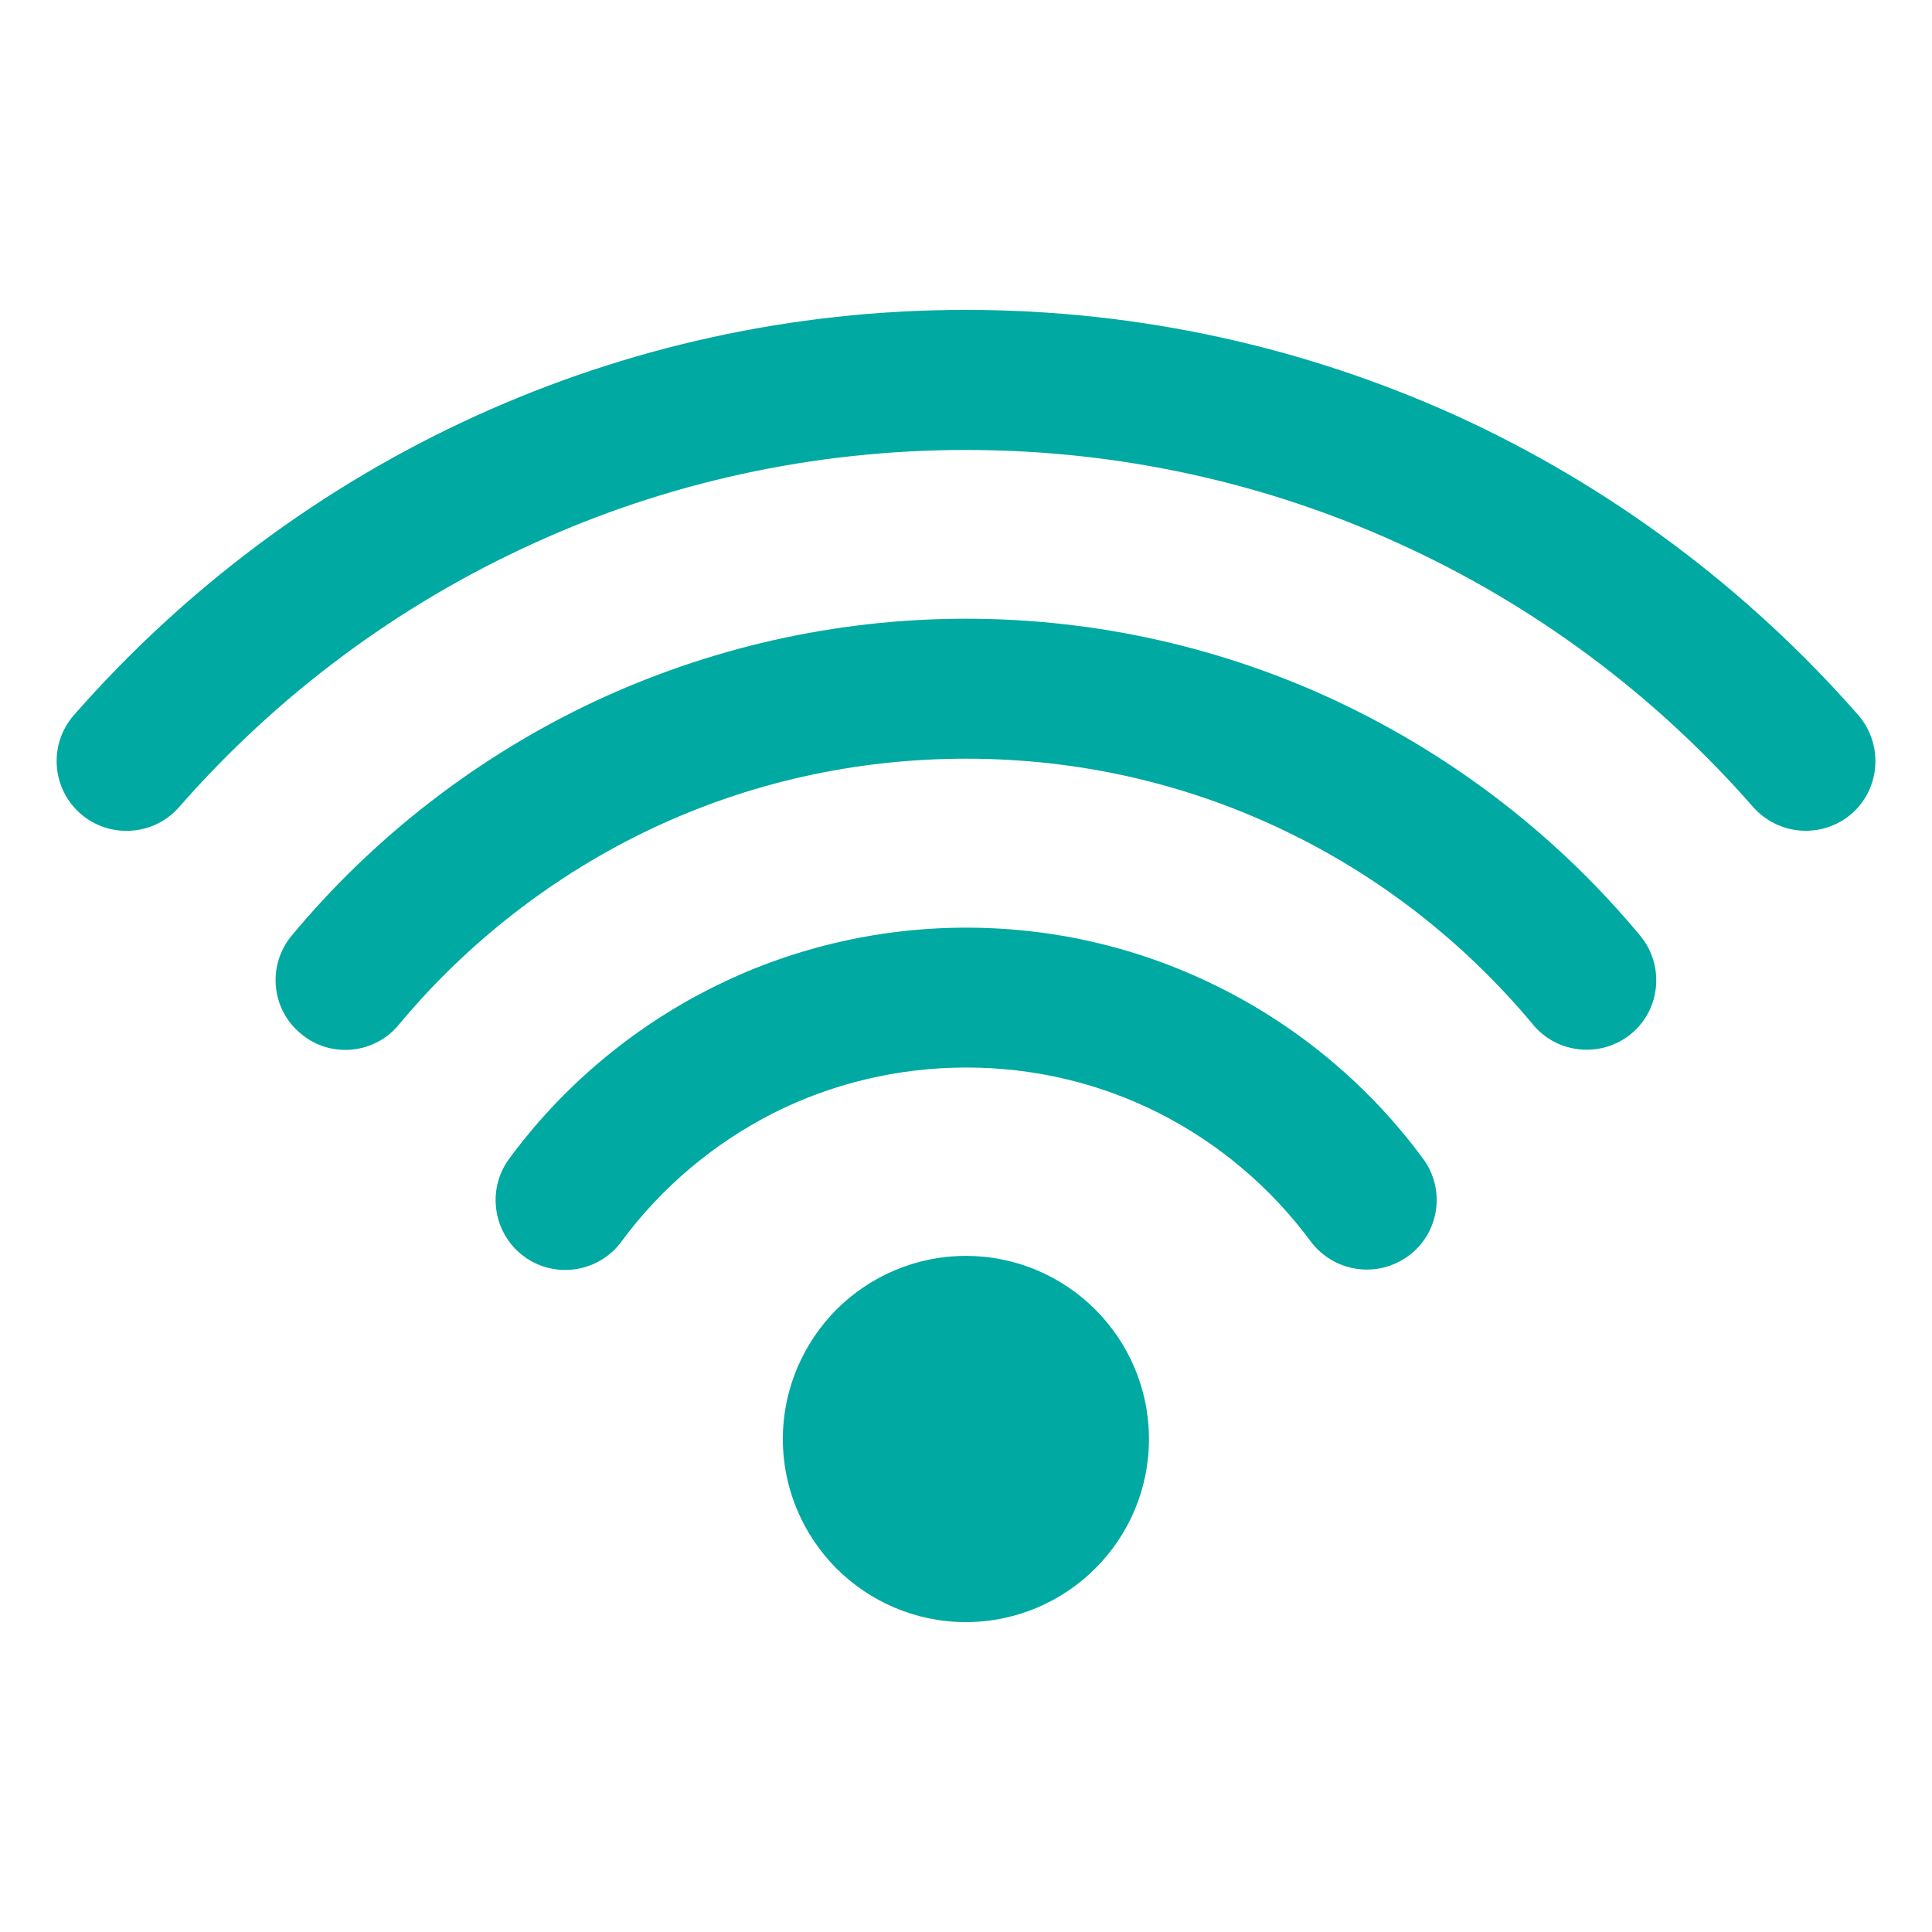
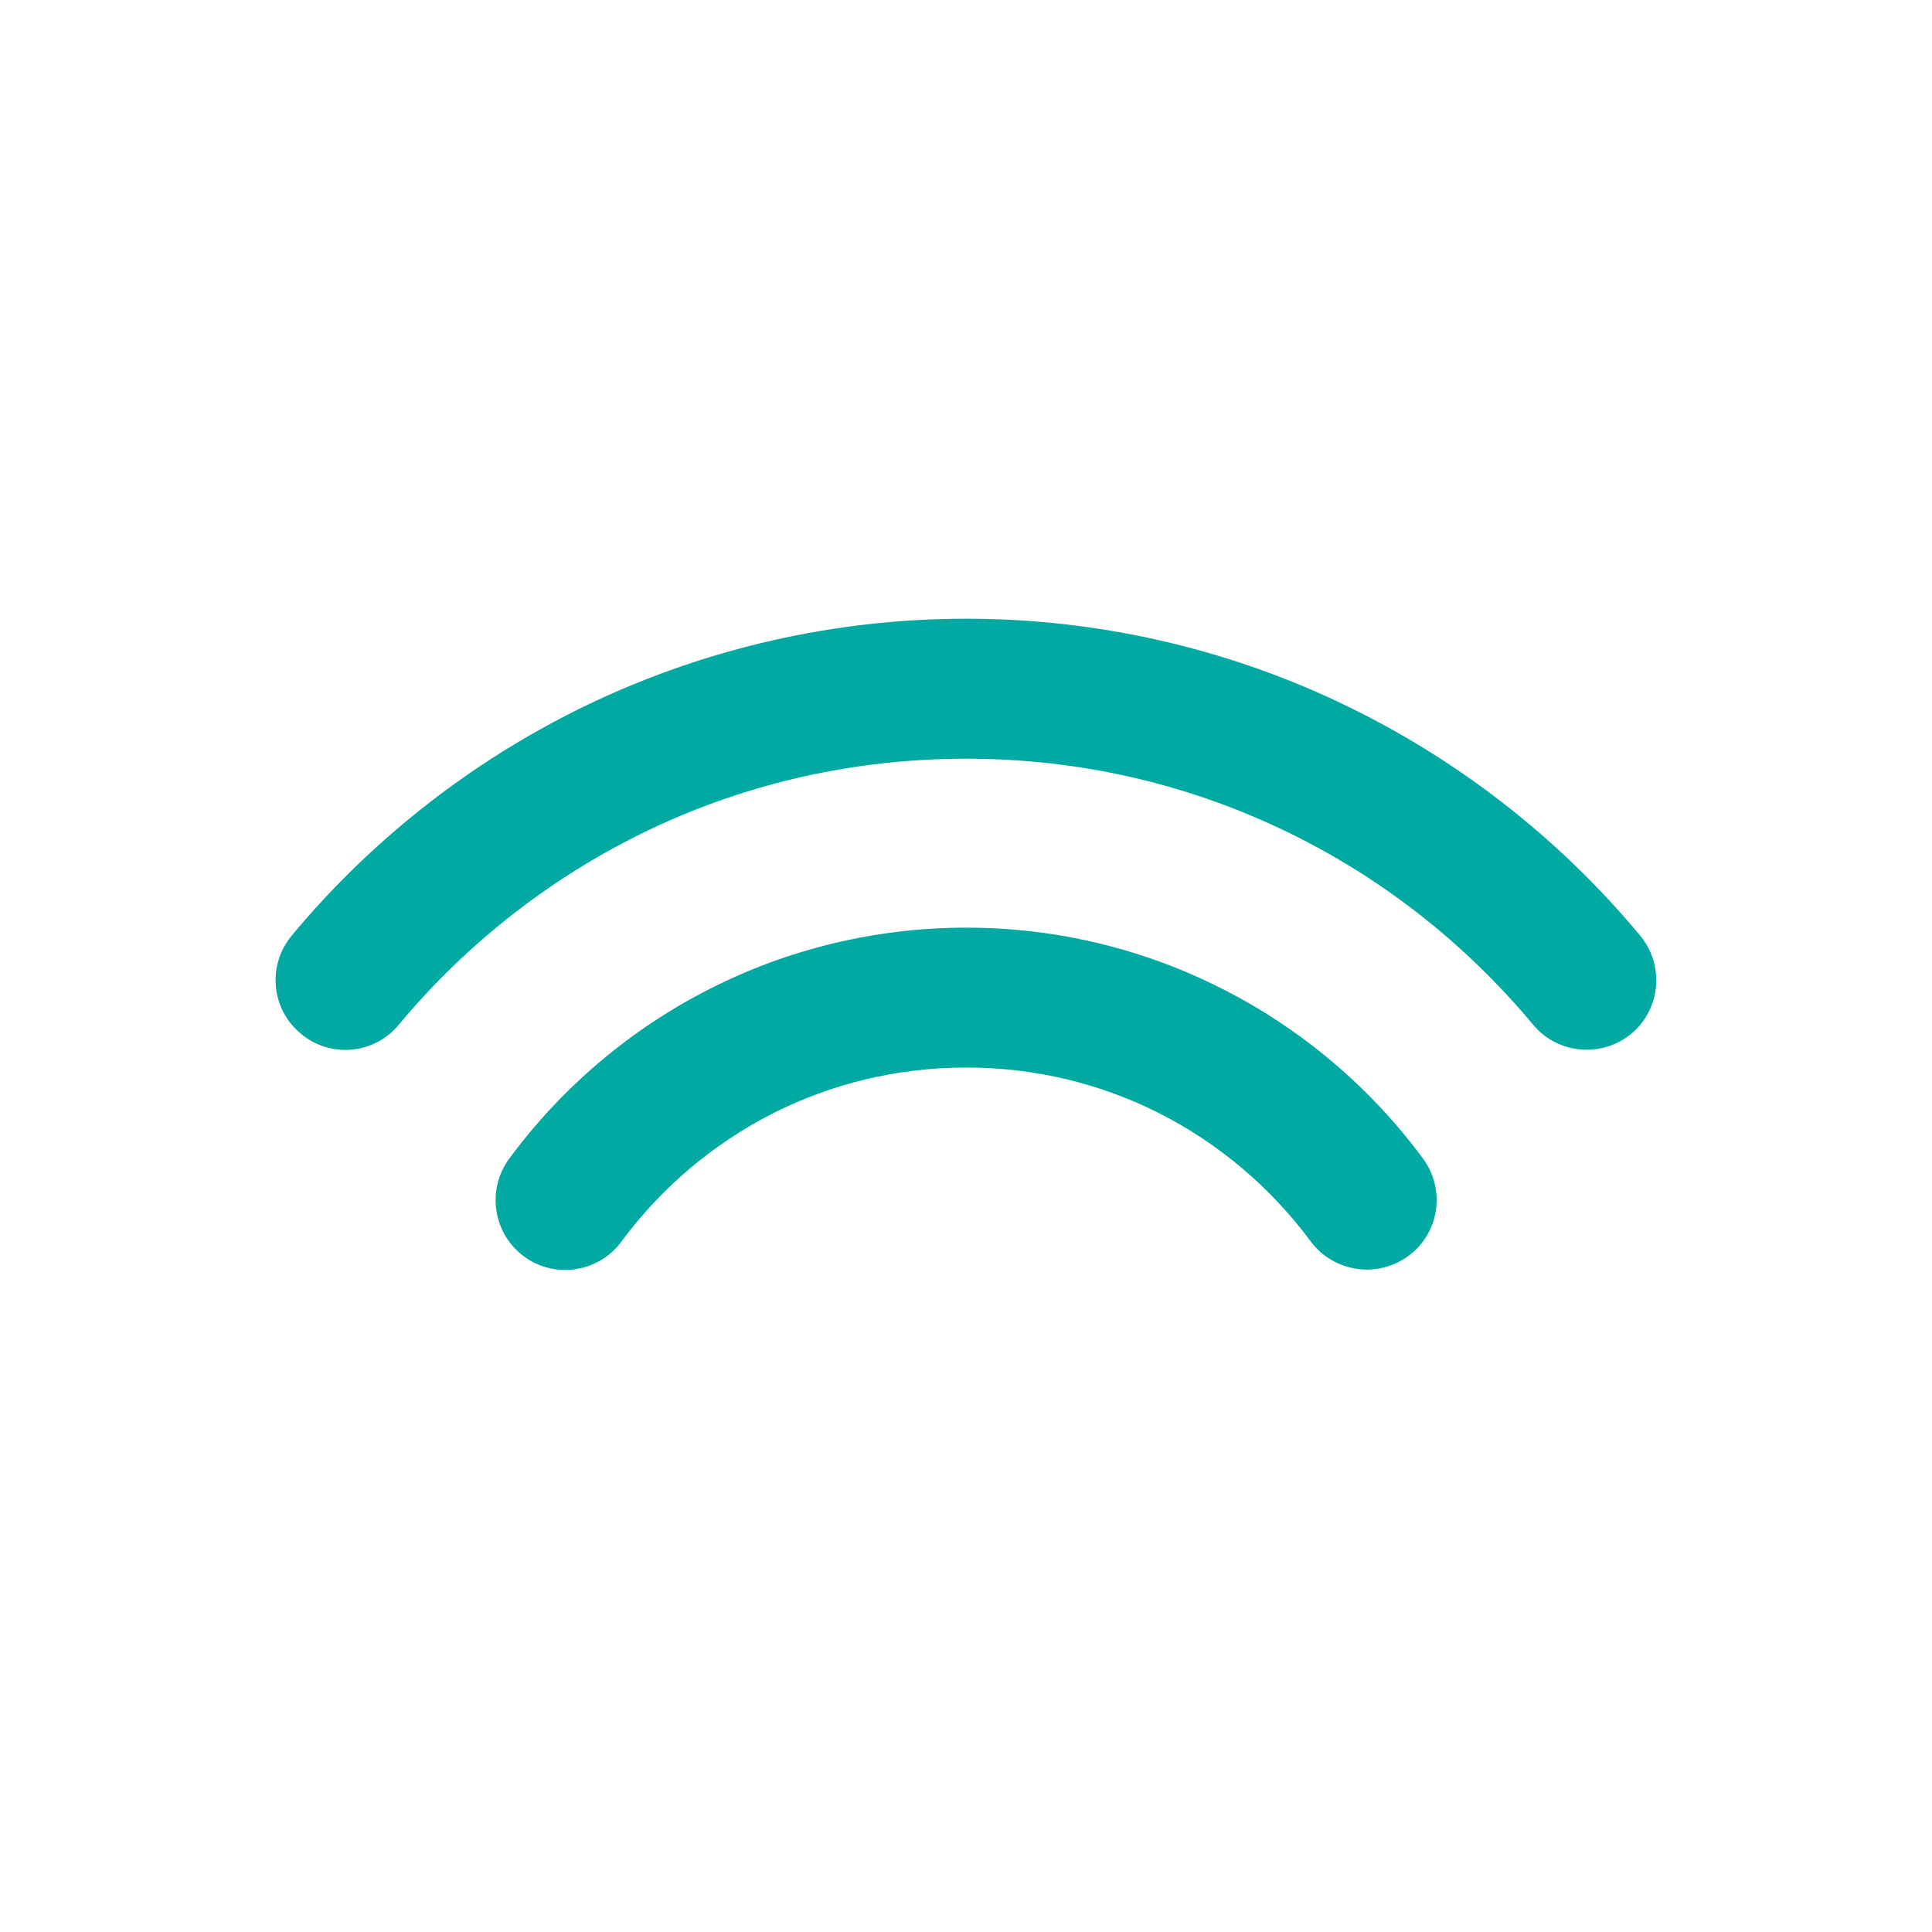
<svg xmlns="http://www.w3.org/2000/svg" id="Layer_1" viewBox="0 0 200 200">
  <defs>
    <style>.cls-1{fill:#00a9a1;}</style>
  </defs>
  <path class="cls-1" d="M126.46,102.33c-7.97-4.04-16.97-6.3-26.43-6.3s-18.51,2.26-26.48,6.3c-8.25,4.17-15.41,10.24-20.86,17.65-2.34,3.2-1.64,7.74,1.56,10.09,3.22,2.37,7.76,1.64,10.1-1.57,4.09-5.54,9.48-10.11,15.72-13.28,5.96-3,12.76-4.71,19.97-4.71s13.96,1.71,19.92,4.71c6.23,3.15,11.62,7.74,15.73,13.3,2.39,3.18,6.88,3.86,10.11,1.49,3.2-2.35,3.88-6.87,1.51-10.07-5.44-7.38-12.6-13.45-20.85-17.61Z" />
-   <path class="cls-1" d="M99.98,130.01c-5.22,0-9.96,2.13-13.4,5.56-3.4,3.44-5.54,8.16-5.54,13.4s2.15,9.97,5.54,13.39c3.44,3.43,8.19,5.56,13.4,5.56s9.99-2.13,13.41-5.56c3.43-3.43,5.55-8.16,5.55-13.39s-2.12-9.96-5.55-13.4c-3.42-3.42-8.15-5.56-13.41-5.56Z" />
  <path class="cls-1" d="M138.5,72.64c-11.69-5.5-24.77-8.59-38.48-8.59s-26.79,3.09-38.53,8.59c-12.13,5.72-22.83,14.03-31.3,24.22-2.53,3.05-2.14,7.61,.96,10.15,3.04,2.56,7.6,2.14,10.13-.93,7.13-8.57,16.15-15.58,26.33-20.37,9.79-4.6,20.77-7.17,32.41-7.17s22.57,2.57,32.36,7.17c10.23,4.79,19.19,11.8,26.33,20.37,2.53,3.05,7.1,3.46,10.16,.93,3.05-2.53,3.46-7.1,.92-10.15-8.47-10.2-19.16-18.5-31.3-24.22Z" />
-   <path class="cls-1" d="M192.37,74.03c-11.48-13.09-25.7-23.75-41.69-31.03-15.49-7.01-32.65-10.92-50.7-10.92s-35.17,3.91-50.6,10.92c-16.04,7.28-30.26,17.94-41.73,31.03-2.63,3-2.32,7.57,.68,10.2,2.99,2.61,7.58,2.32,10.2-.67,10.1-11.55,22.63-20.93,36.79-27.35,13.57-6.19,28.74-9.63,44.66-9.63s31.12,3.44,44.71,9.63c14.17,6.41,26.71,15.8,36.79,27.33,2.65,2.99,7.18,3.3,10.21,.69,2.99-2.63,3.28-7.19,.68-10.2Z" />
</svg>